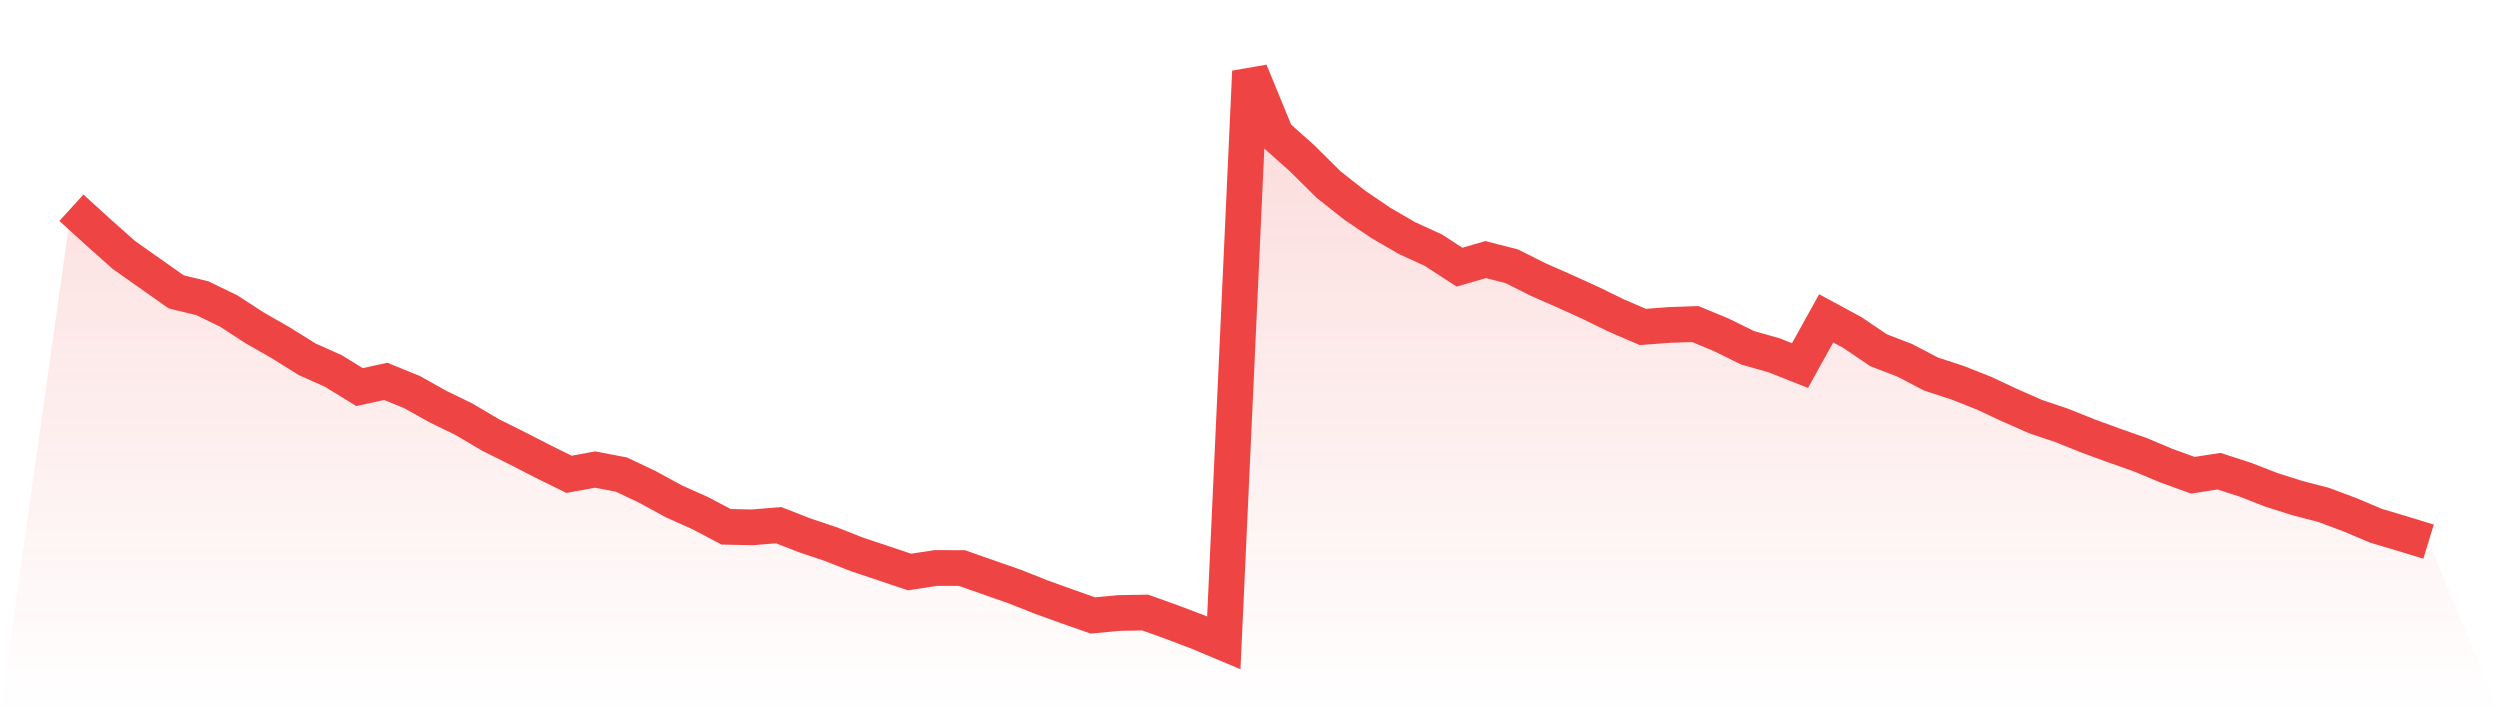
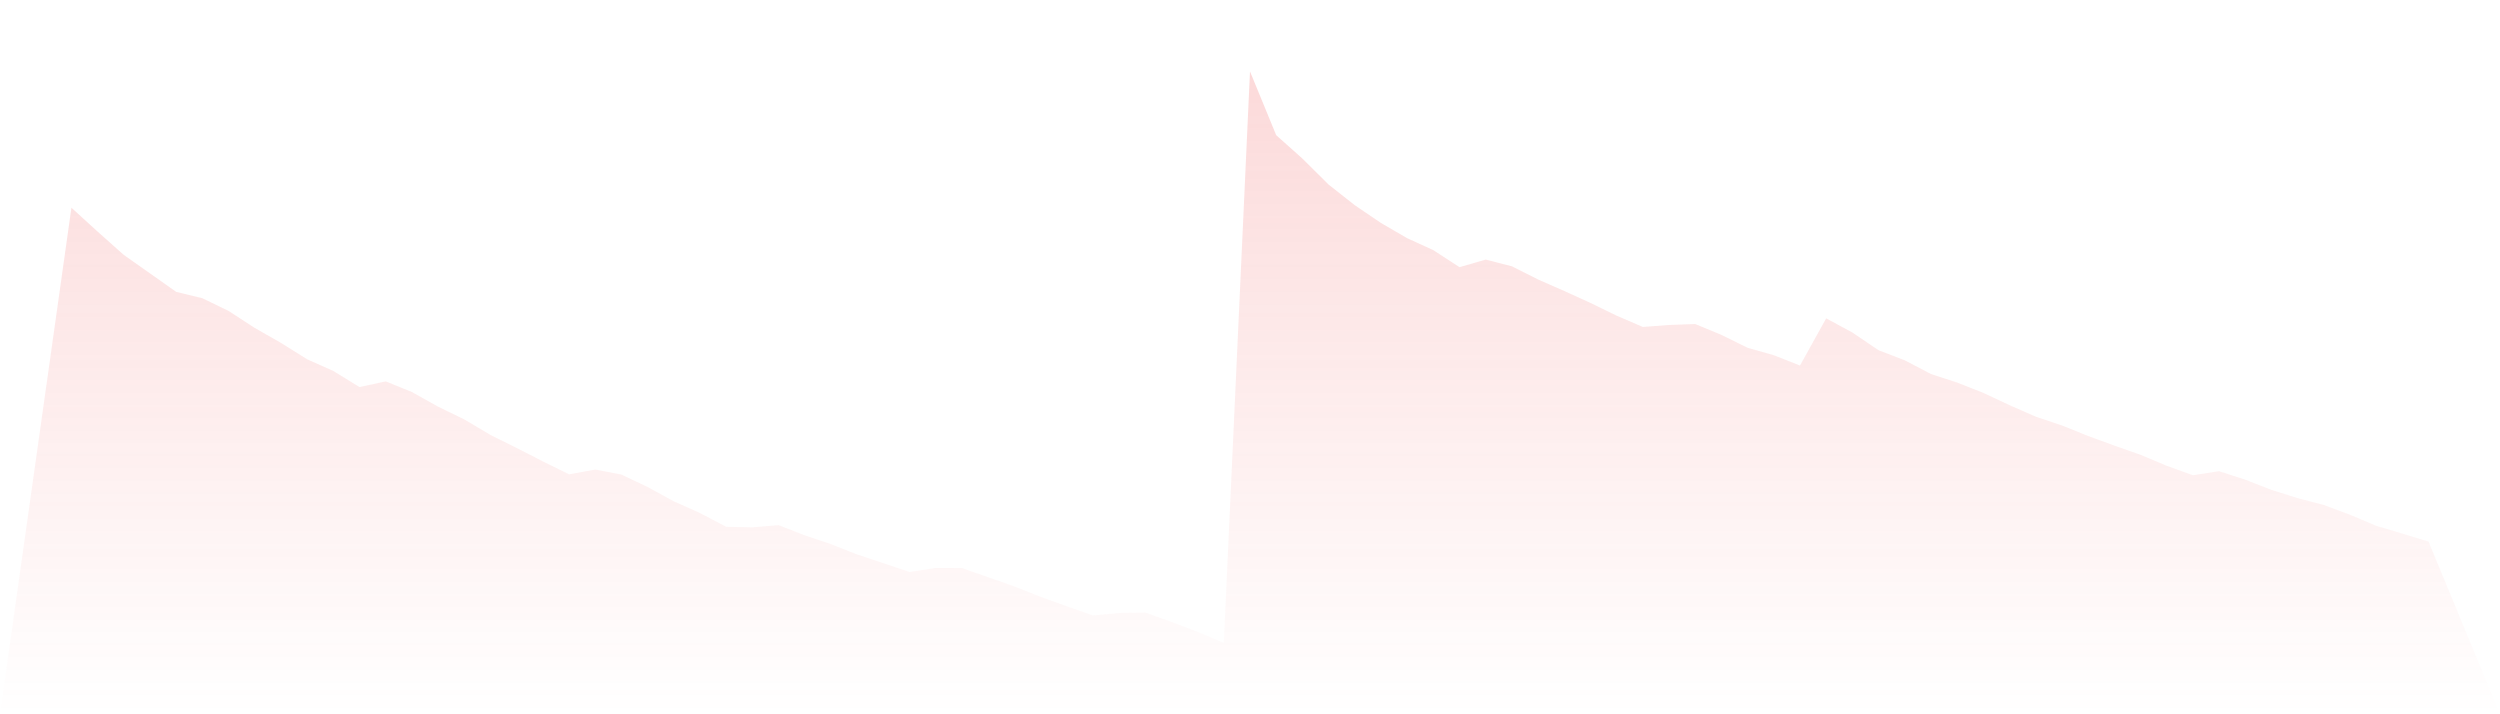
<svg xmlns="http://www.w3.org/2000/svg" viewBox="0 0 140 40">
  <defs>
    <linearGradient id="gradient" x1="0" x2="0" y1="0" y2="1">
      <stop offset="0%" stop-color="#ef4444" stop-opacity="0.2" />
      <stop offset="100%" stop-color="#ef4444" stop-opacity="0" />
    </linearGradient>
  </defs>
  <path d="M4,11.633 L4,11.633 L5.467,12.971 L6.933,14.276 L8.4,15.31 L9.867,16.345 L11.333,16.701 L12.8,17.412 L14.267,18.365 L15.733,19.203 L17.2,20.119 L18.667,20.775 L20.133,21.676 L21.6,21.357 L23.067,21.954 L24.533,22.773 L26,23.488 L27.467,24.356 L28.933,25.086 L30.4,25.839 L31.867,26.562 L33.333,26.295 L34.8,26.576 L36.267,27.273 L37.733,28.074 L39.2,28.73 L40.667,29.501 L42.133,29.531 L43.6,29.409 L45.067,29.98 L46.533,30.473 L48,31.051 L49.467,31.54 L50.933,32.033 L52.4,31.807 L53.867,31.811 L55.333,32.326 L56.8,32.838 L58.267,33.42 L59.733,33.95 L61.2,34.465 L62.667,34.328 L64.133,34.302 L65.6,34.829 L67.067,35.385 L68.533,36 L70,4 L71.467,7.57 L72.933,8.879 L74.4,10.335 L75.867,11.492 L77.333,12.486 L78.8,13.338 L80.267,14.009 L81.733,14.962 L83.2,14.536 L84.667,14.914 L86.133,15.652 L87.6,16.297 L89.067,16.964 L90.533,17.679 L92,18.31 L93.467,18.198 L94.933,18.146 L96.4,18.754 L97.867,19.477 L99.333,19.892 L100.8,20.471 L102.267,17.828 L103.733,18.621 L105.2,19.614 L106.667,20.178 L108.133,20.945 L109.6,21.424 L111.067,22.002 L112.533,22.688 L114,23.333 L115.467,23.826 L116.933,24.415 L118.4,24.953 L119.867,25.468 L121.333,26.083 L122.8,26.614 L124.267,26.387 L125.733,26.862 L127.2,27.433 L128.667,27.896 L130.133,28.278 L131.6,28.827 L133.067,29.446 L134.533,29.883 L136,30.332 L140,40 L0,40 z" fill="url(#gradient)" />
-   <path d="M4,11.633 L4,11.633 L5.467,12.971 L6.933,14.276 L8.4,15.31 L9.867,16.345 L11.333,16.701 L12.8,17.412 L14.267,18.365 L15.733,19.203 L17.2,20.119 L18.667,20.775 L20.133,21.676 L21.6,21.357 L23.067,21.954 L24.533,22.773 L26,23.488 L27.467,24.356 L28.933,25.086 L30.4,25.839 L31.867,26.562 L33.333,26.295 L34.8,26.576 L36.267,27.273 L37.733,28.074 L39.2,28.73 L40.667,29.501 L42.133,29.531 L43.6,29.409 L45.067,29.98 L46.533,30.473 L48,31.051 L49.467,31.54 L50.933,32.033 L52.4,31.807 L53.867,31.811 L55.333,32.326 L56.8,32.838 L58.267,33.42 L59.733,33.95 L61.2,34.465 L62.667,34.328 L64.133,34.302 L65.6,34.829 L67.067,35.385 L68.533,36 L70,4 L71.467,7.57 L72.933,8.879 L74.4,10.335 L75.867,11.492 L77.333,12.486 L78.8,13.338 L80.267,14.009 L81.733,14.962 L83.2,14.536 L84.667,14.914 L86.133,15.652 L87.6,16.297 L89.067,16.964 L90.533,17.679 L92,18.31 L93.467,18.198 L94.933,18.146 L96.4,18.754 L97.867,19.477 L99.333,19.892 L100.8,20.471 L102.267,17.828 L103.733,18.621 L105.2,19.614 L106.667,20.178 L108.133,20.945 L109.6,21.424 L111.067,22.002 L112.533,22.688 L114,23.333 L115.467,23.826 L116.933,24.415 L118.4,24.953 L119.867,25.468 L121.333,26.083 L122.8,26.614 L124.267,26.387 L125.733,26.862 L127.2,27.433 L128.667,27.896 L130.133,28.278 L131.6,28.827 L133.067,29.446 L134.533,29.883 L136,30.332" fill="none" stroke="#ef4444" stroke-width="2" />
</svg>